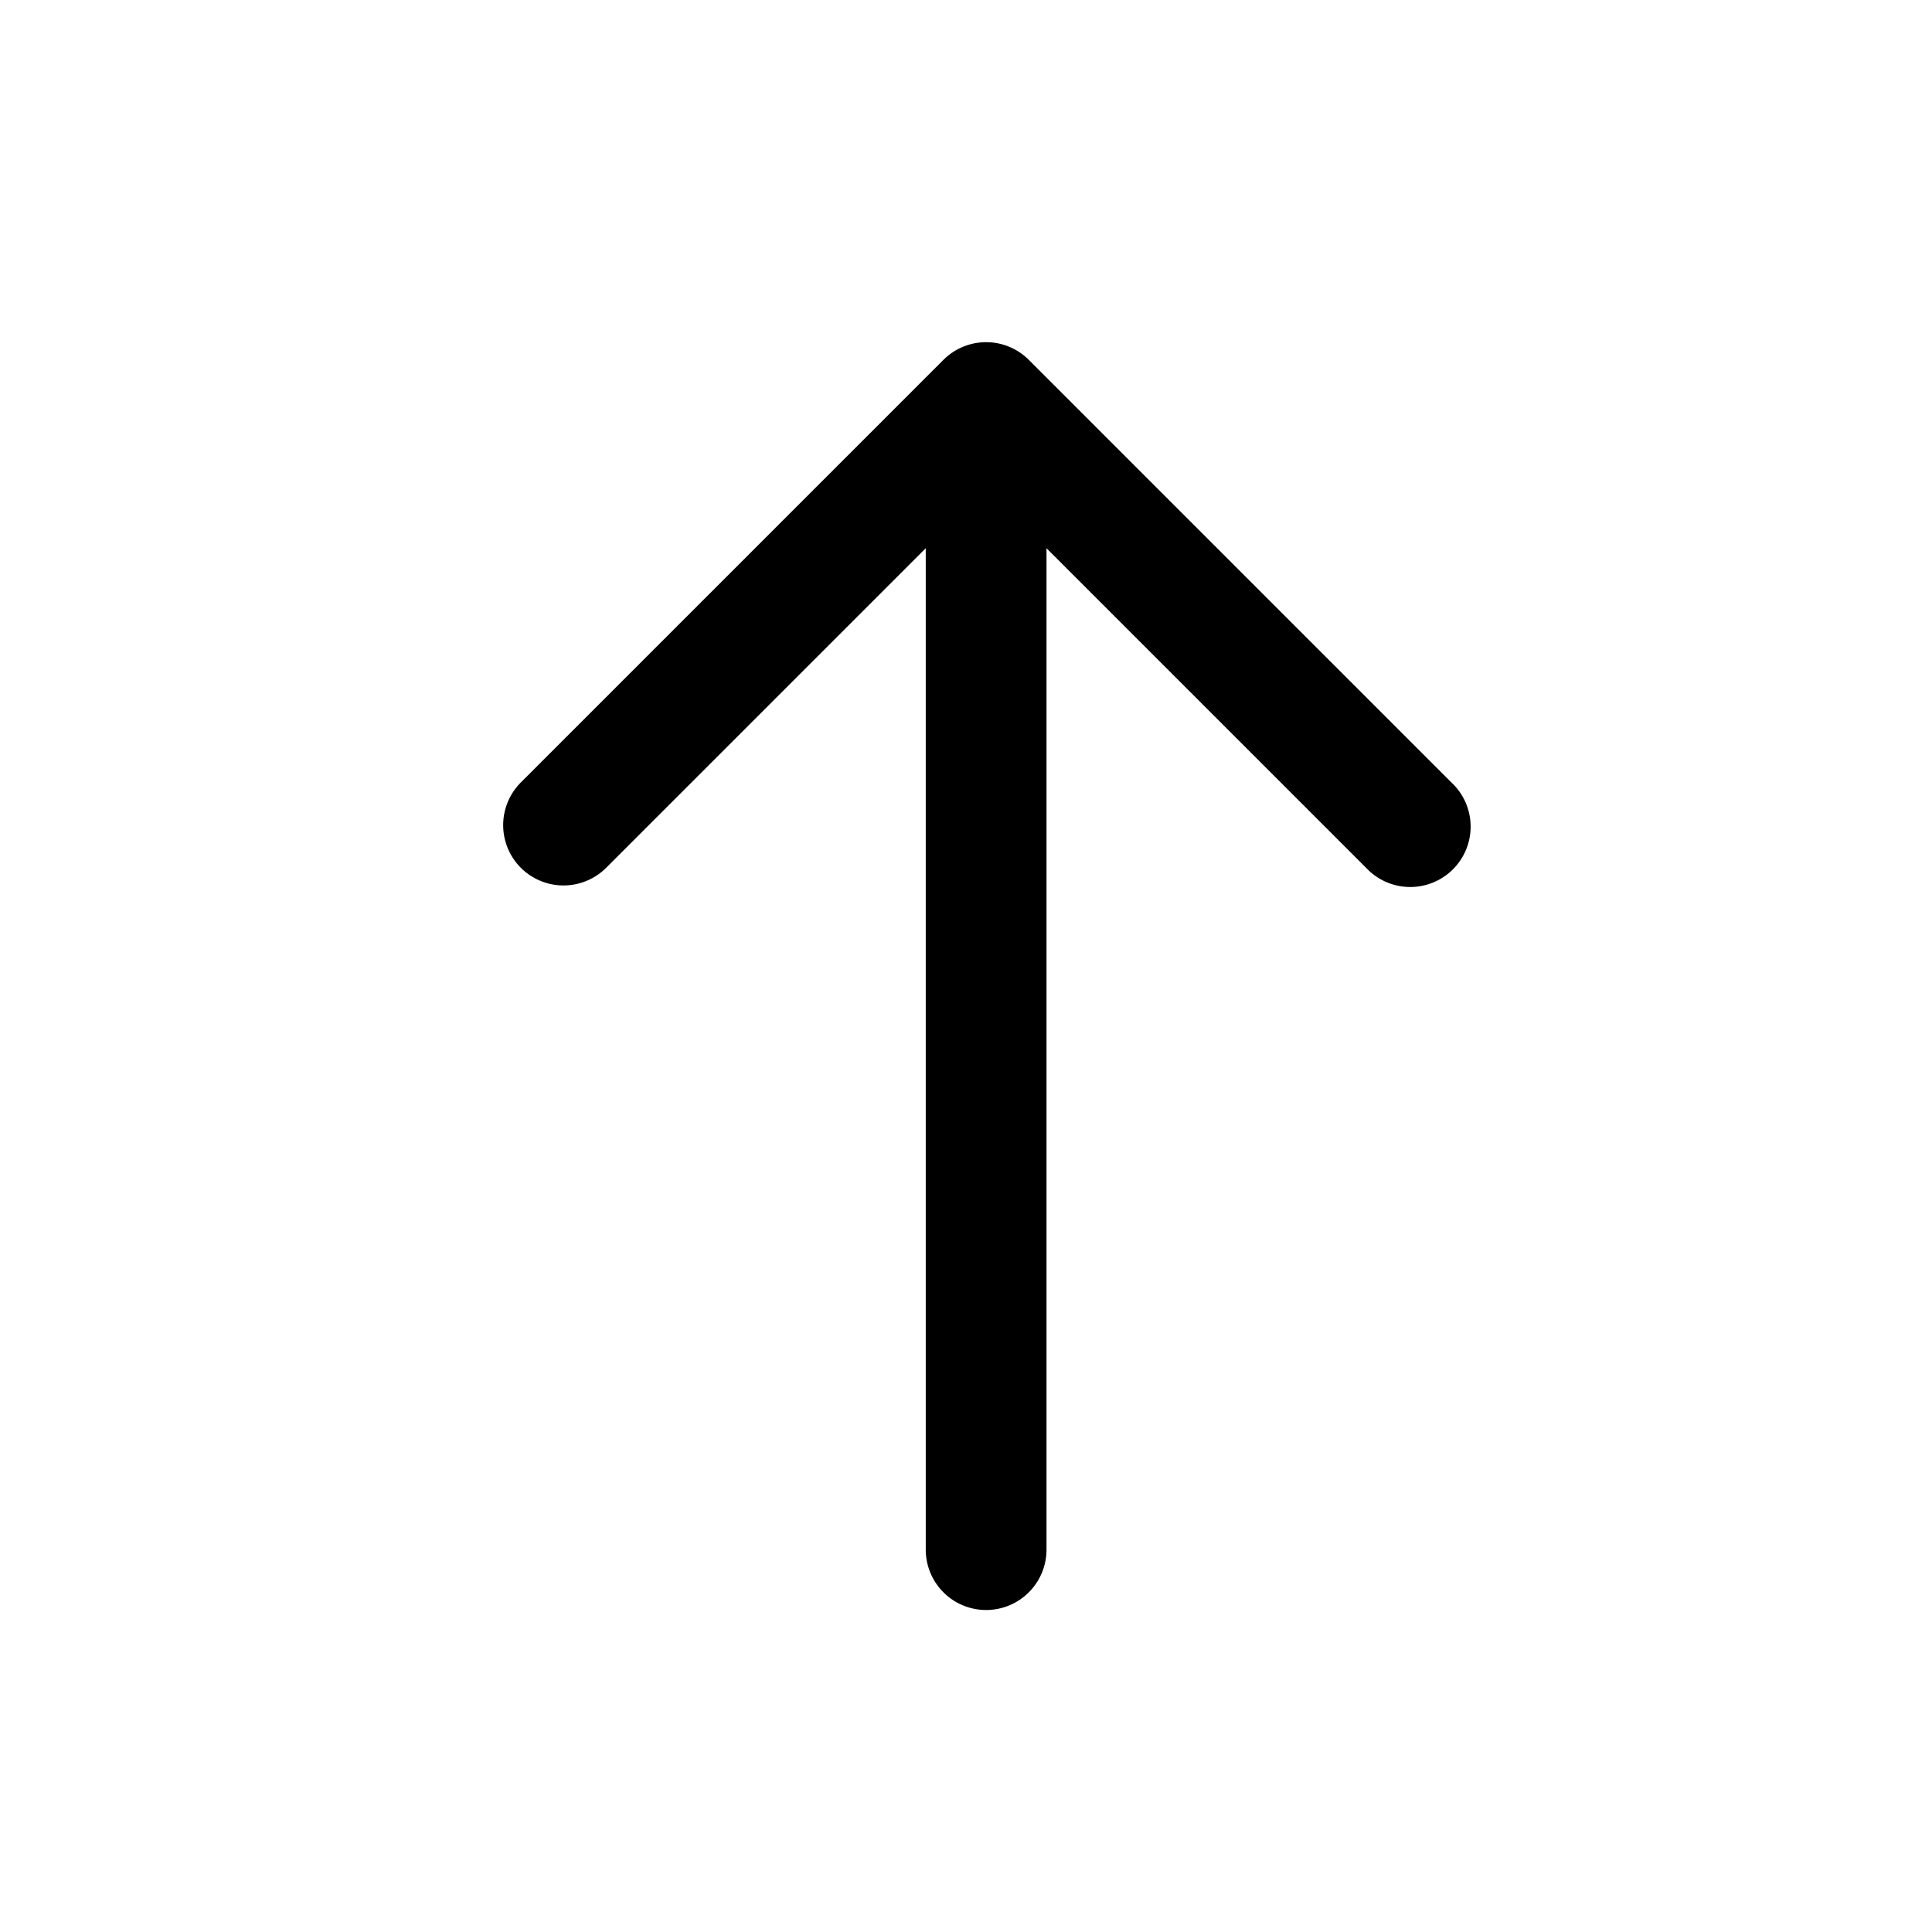
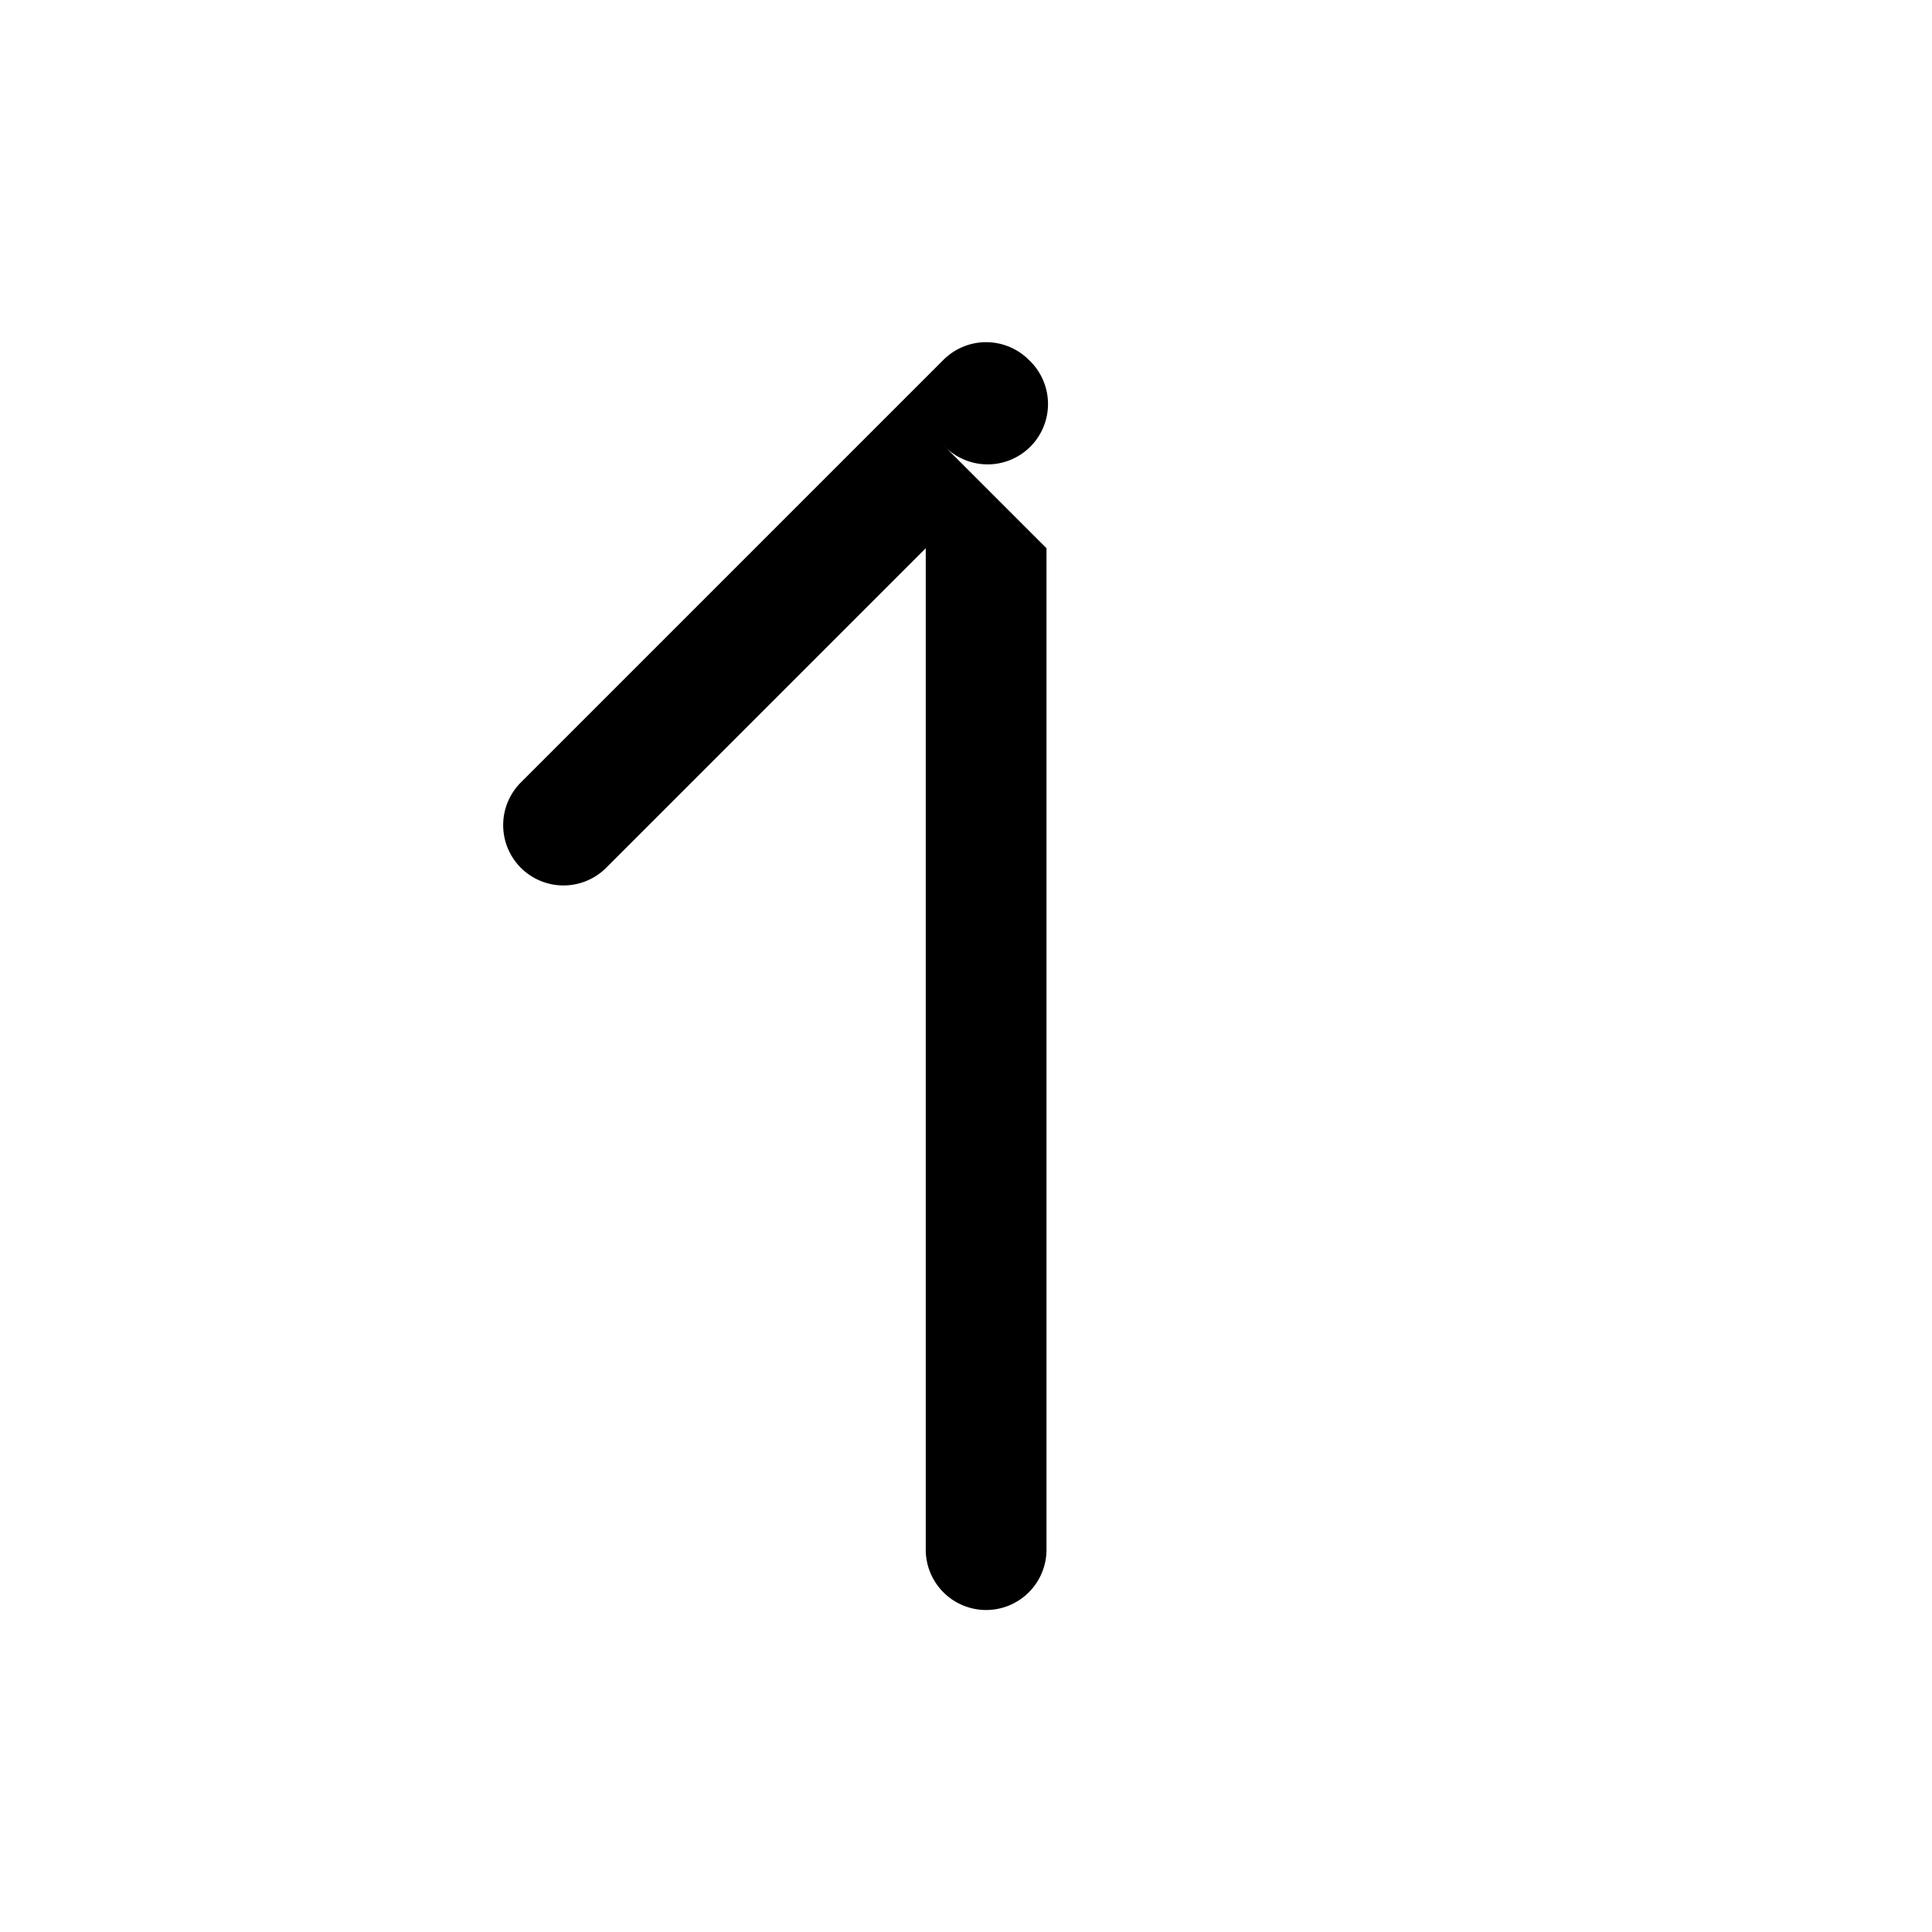
<svg xmlns="http://www.w3.org/2000/svg" viewBox="0 0 24 24" width="24" height="24">
-   <path fill-rule="evenodd" d="M6.47 10.78a.75.75 0 010-1.06l5.25-5.25a.75.75 0 011.06 0l5.25 5.25a.75.75 0 11-1.06 1.06L13 6.81v12.44a.75.75 0 01-1.5 0V6.81l-3.97 3.97a.75.75 0 01-1.06 0z" />
+   <path fill-rule="evenodd" d="M6.47 10.78a.75.75 0 010-1.06l5.25-5.25a.75.75 0 011.06 0a.75.75 0 11-1.06 1.06L13 6.81v12.44a.75.75 0 01-1.5 0V6.81l-3.97 3.97a.75.75 0 01-1.06 0z" />
</svg>